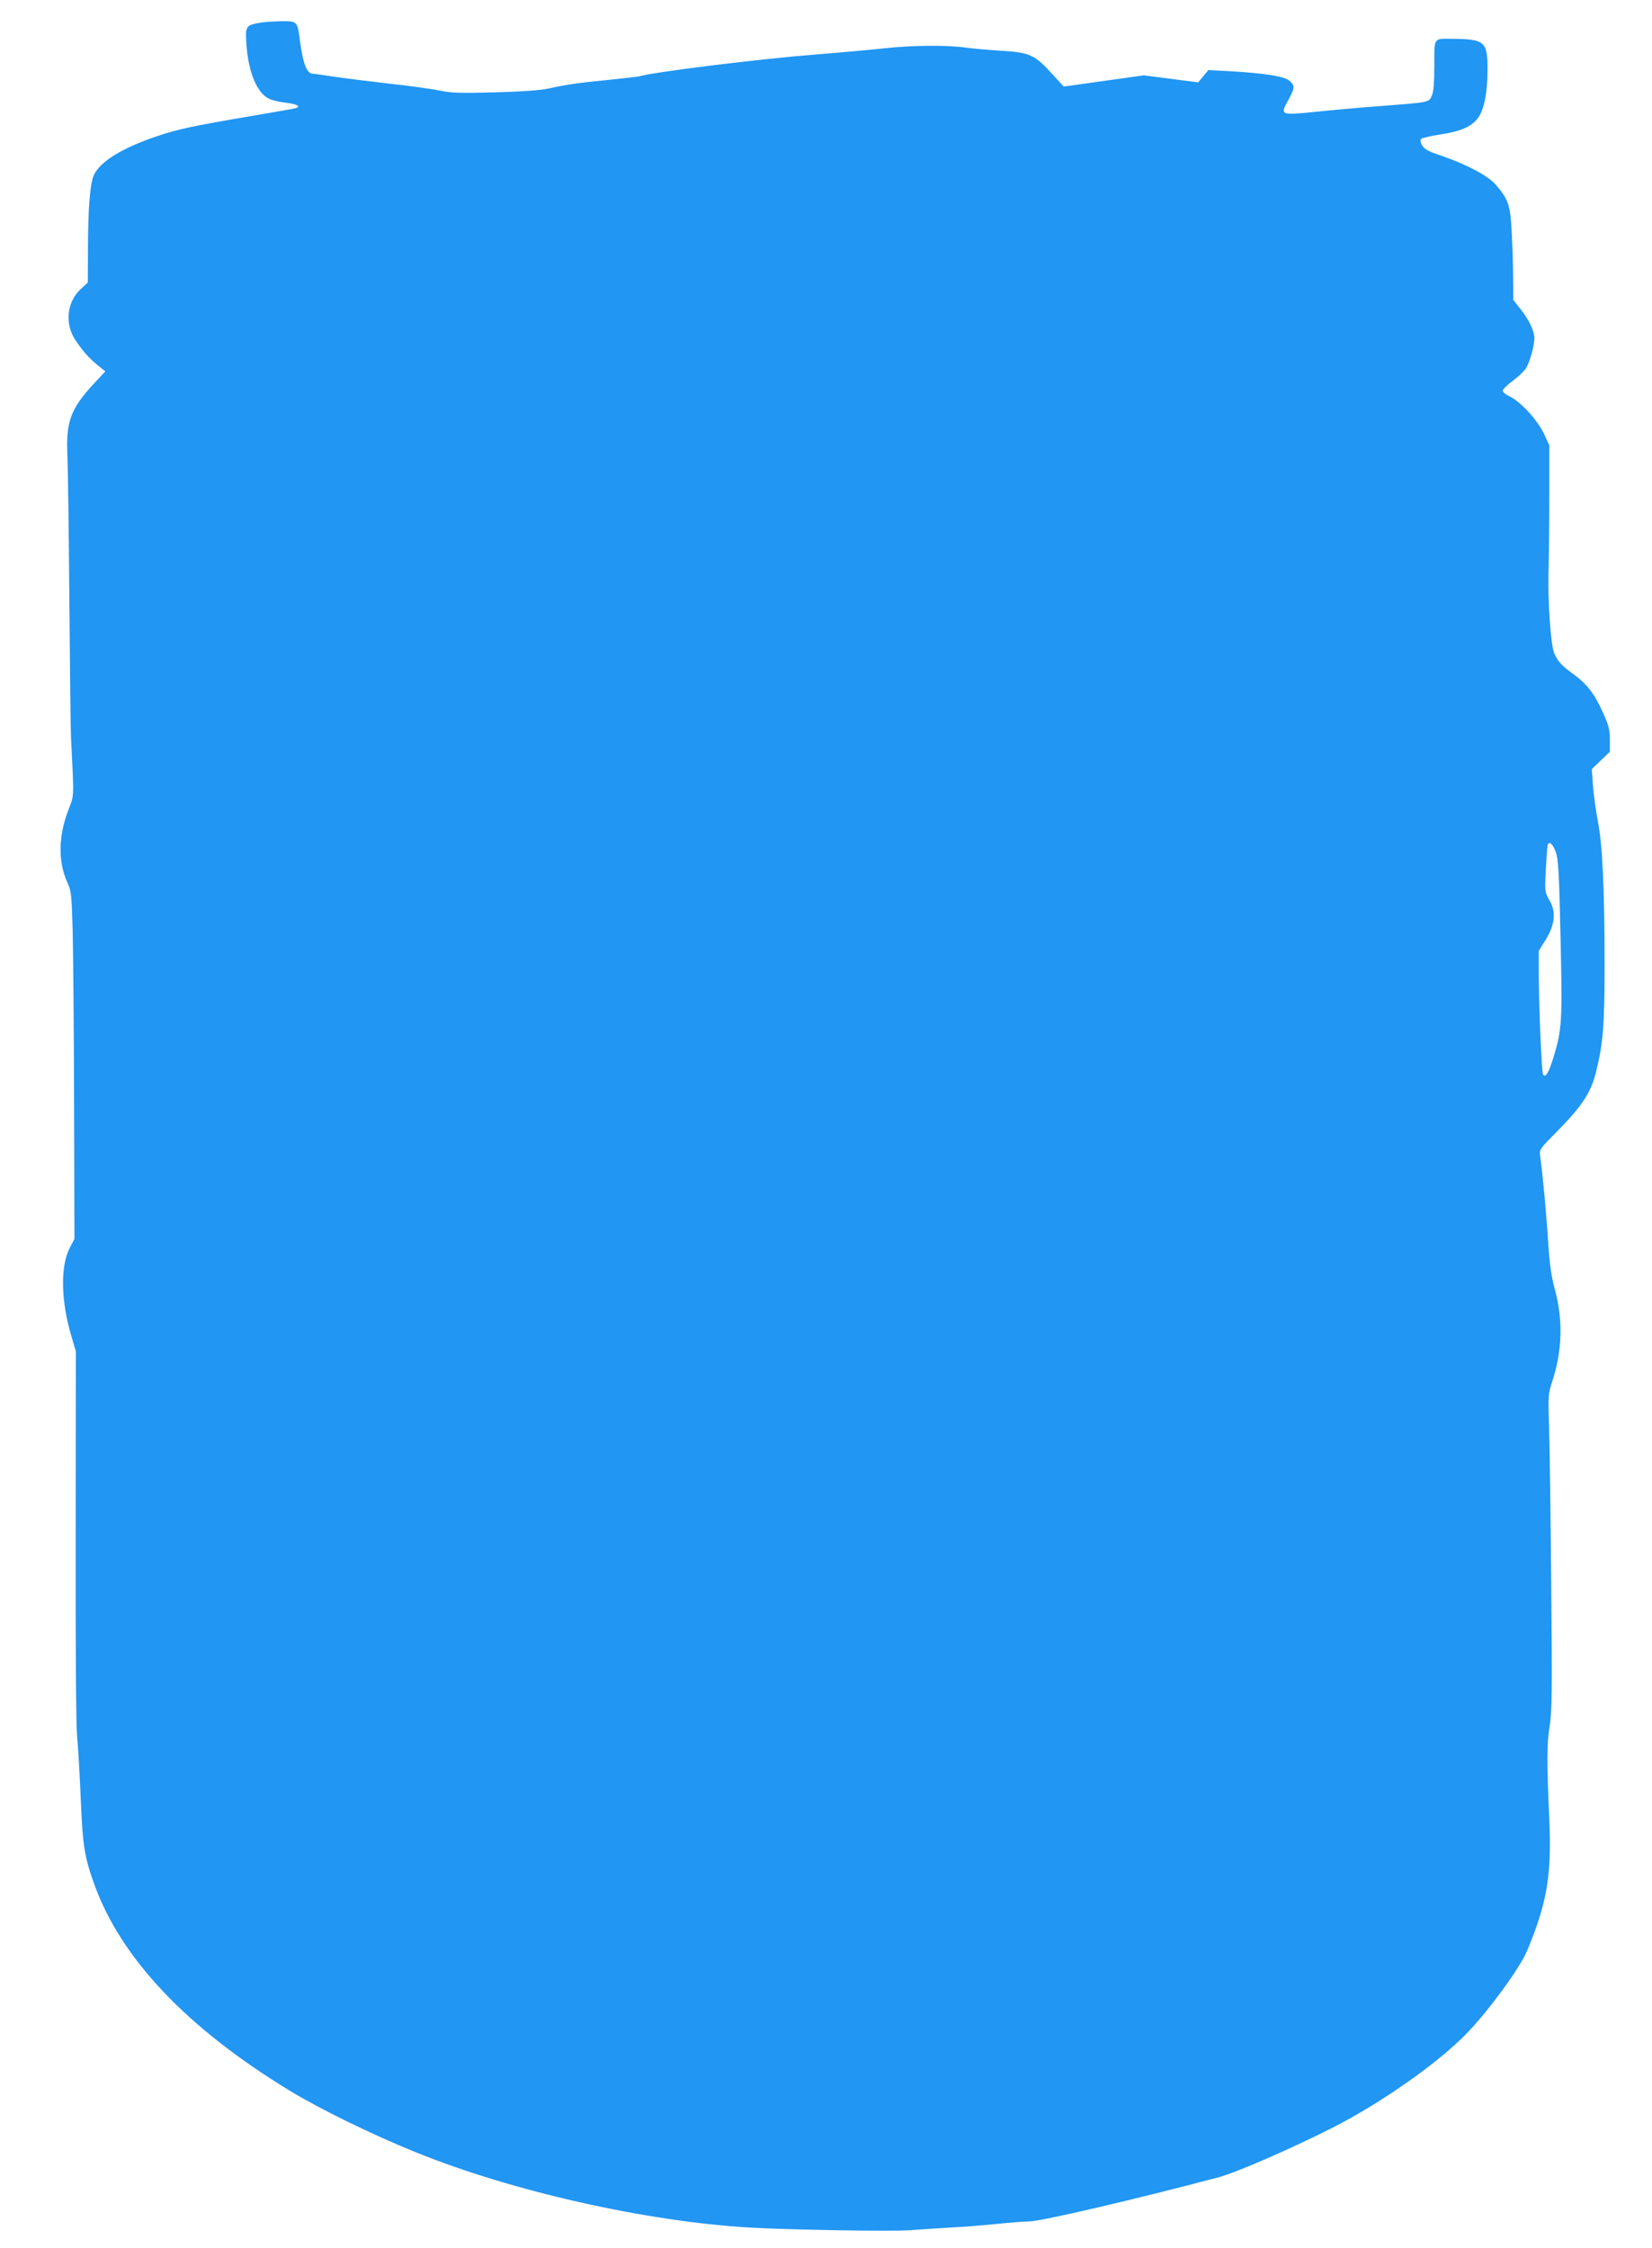
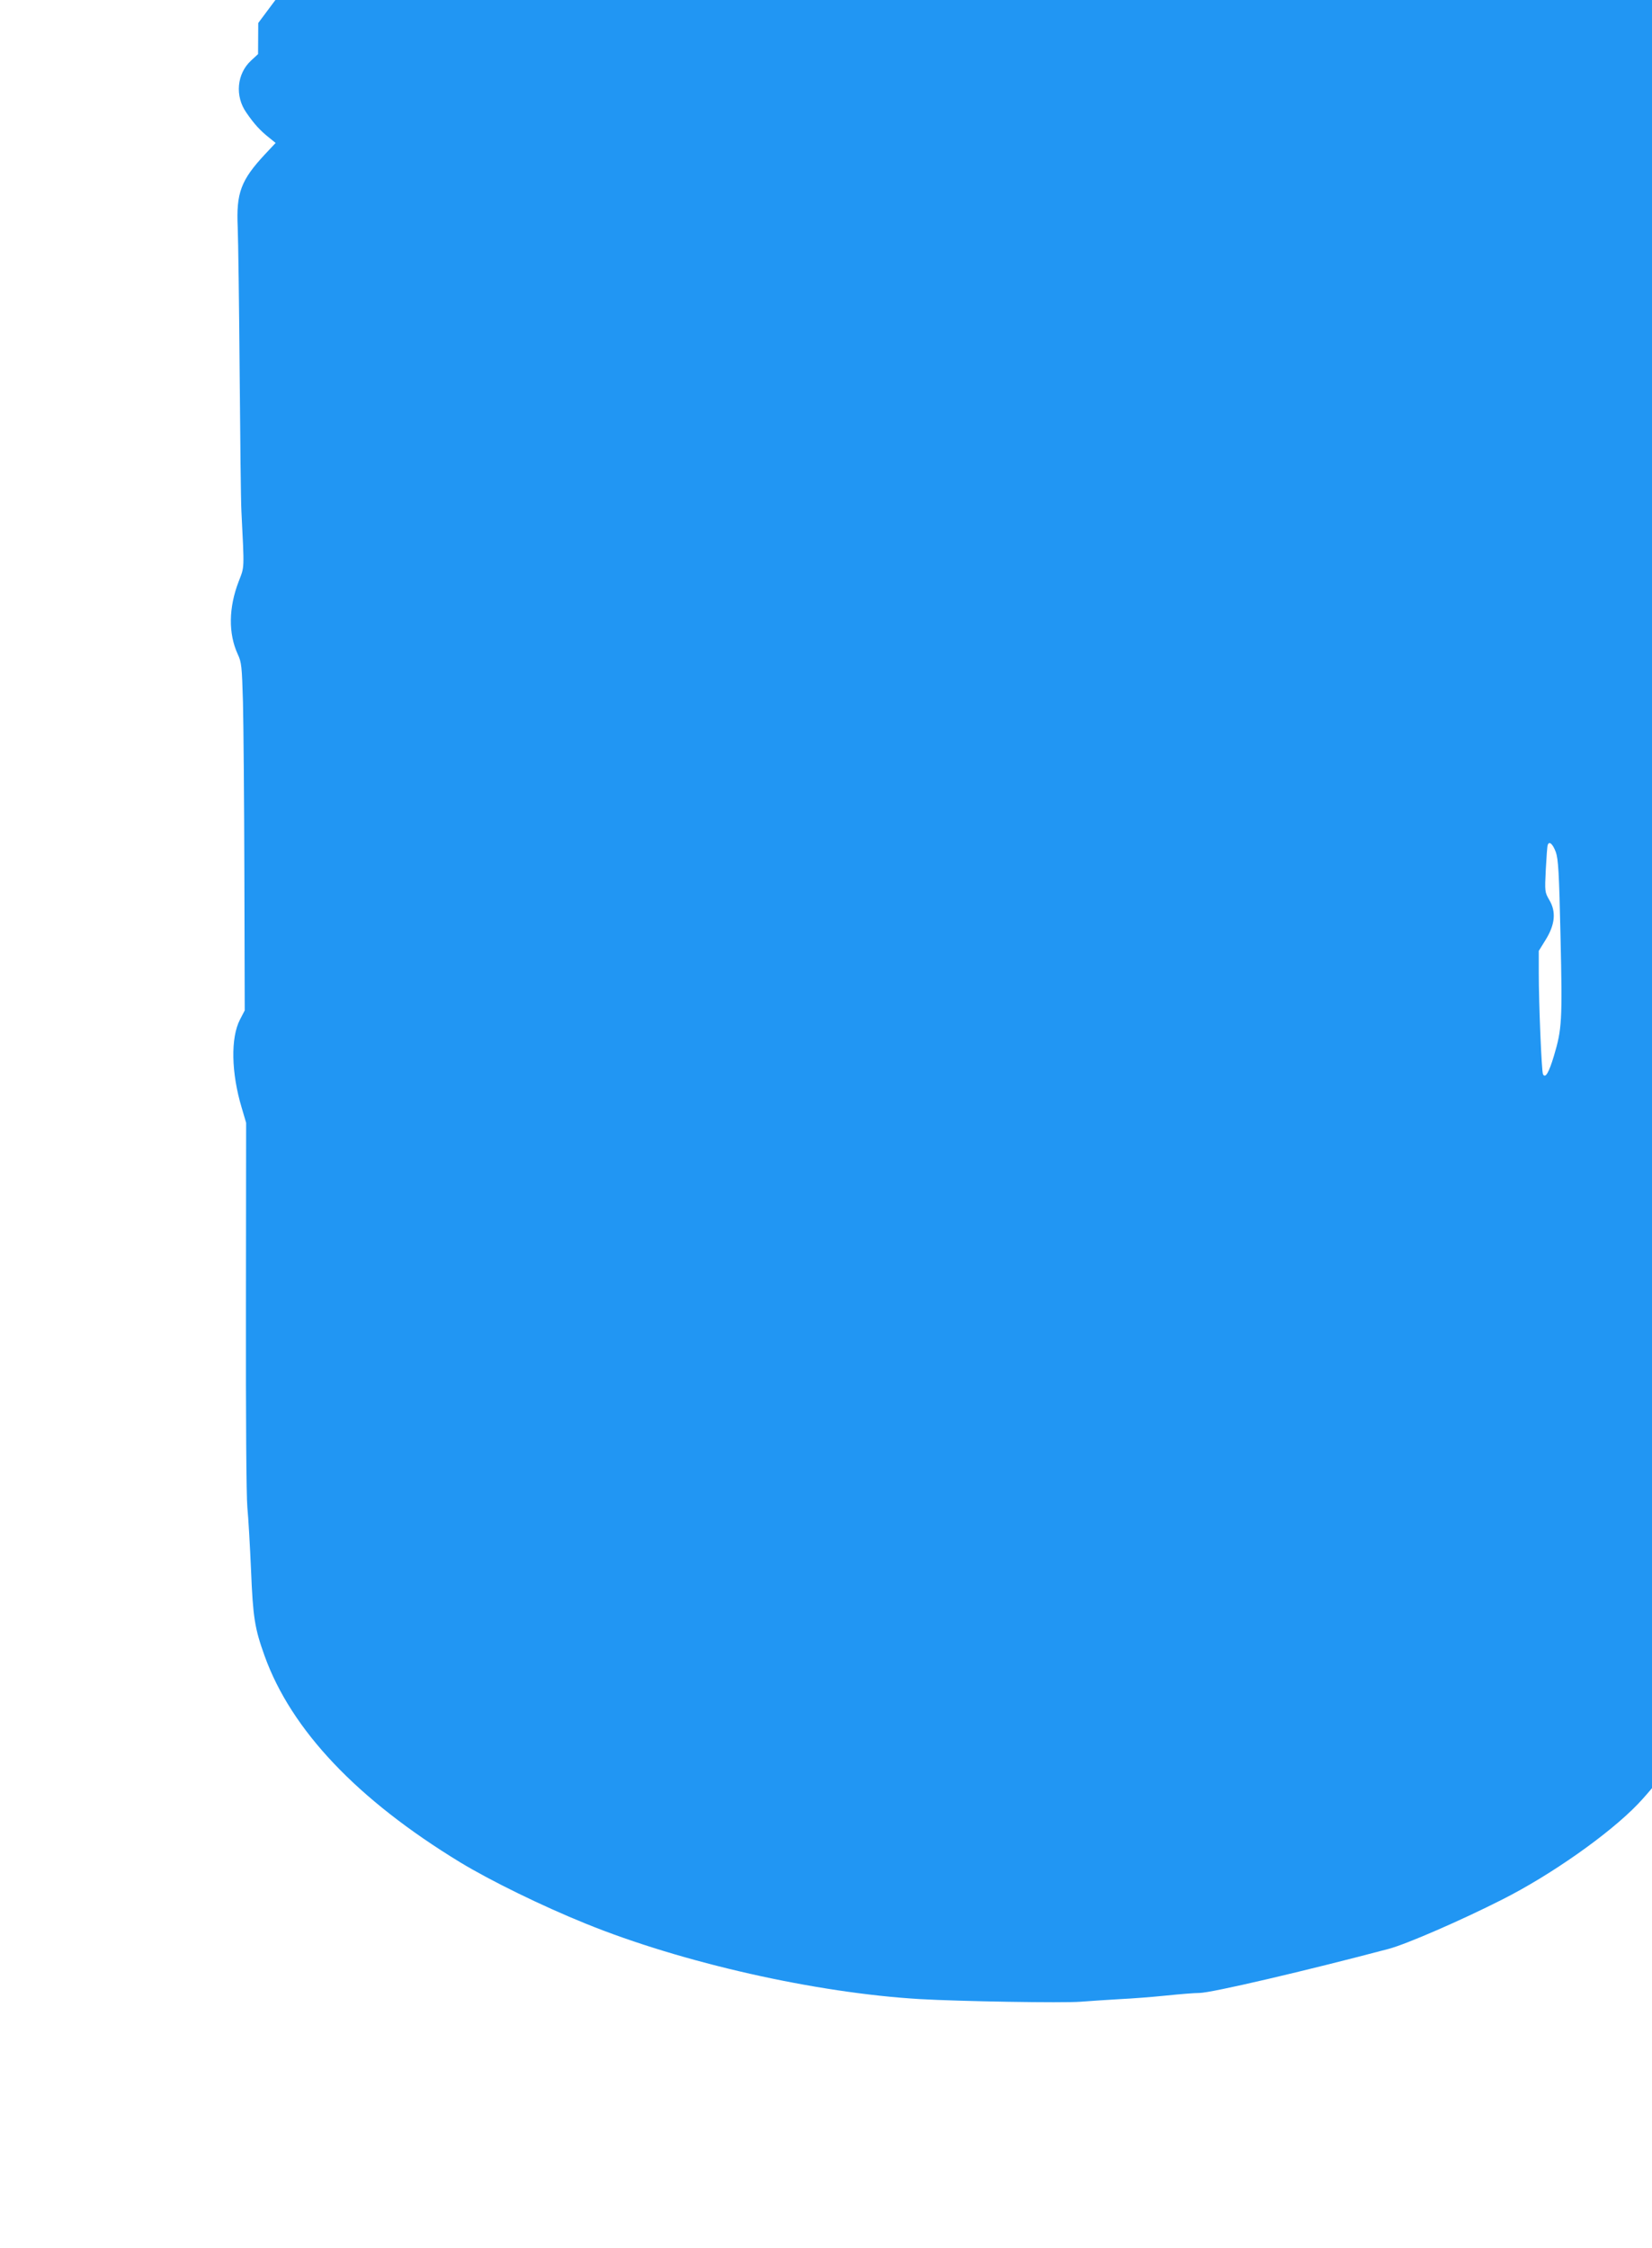
<svg xmlns="http://www.w3.org/2000/svg" version="1.0" width="941pt" height="1280pt" viewBox="0 0 941 1280" preserveAspectRatio="xMidYMid meet">
  <g transform="translate(0,1280) scale(0.1,-0.1)" fill="#2196f3" stroke="none">
-     <path d="M1471 12669 c-71 -14 -75 -20 -67 -127 11 -154 61 -273 128 -304 18 -9 61 -19 96 -23 60 -7 87 -20 60 -30 -7 -3 -121 -23 -253 -45 -335 -57 -425 -76 -545 -117 -196 -67 -318 -142 -355 -219 -22 -47 -34 -192 -34 -436 l-1 -177 -40 -37 c-81 -75 -93 -202 -27 -296 43 -63 79 -103 130 -143 l37 -30 -61 -65 c-137 -147 -164 -220 -155 -415 3 -71 8 -440 11 -820 3 -379 7 -737 10 -795 17 -341 18 -315 -15 -401 -58 -150 -60 -297 -6 -415 22 -47 24 -69 30 -275 3 -123 7 -568 8 -989 l2 -765 -27 -52 c-54 -104 -50 -304 10 -503 l25 -85 -1 -1040 c-1 -646 2 -1082 8 -1150 6 -61 15 -222 21 -358 11 -270 21 -331 77 -487 152 -423 528 -819 1114 -1176 173 -105 467 -249 717 -350 547 -222 1308 -394 1902 -429 226 -13 813 -23 915 -15 61 5 163 11 227 15 65 3 181 12 259 20 77 8 163 15 191 15 67 0 610 127 1078 251 102 27 414 163 645 280 280 141 612 375 775 545 125 131 297 367 338 464 114 272 141 430 127 750 -15 344 -14 431 2 530 13 82 15 189 9 800 -3 388 -9 791 -12 897 -6 187 -6 194 19 270 56 172 61 350 13 523 -19 70 -29 138 -37 260 -9 149 -31 391 -46 495 -5 40 -4 41 102 148 135 137 187 216 215 328 42 168 50 265 50 634 -1 425 -12 666 -39 802 -11 56 -23 145 -27 198 l-7 95 52 50 51 49 0 68 c0 57 -6 82 -40 156 -46 104 -91 163 -169 219 -66 48 -87 71 -108 118 -20 46 -38 306 -32 480 2 74 4 263 4 420 l0 285 -32 68 c-37 77 -134 182 -195 210 -21 10 -38 24 -38 32 0 8 24 32 54 54 30 22 63 53 75 69 23 33 51 130 51 177 -1 41 -30 103 -79 165 l-41 52 -1 121 c0 67 -4 185 -8 263 -8 156 -18 186 -89 270 -42 51 -166 117 -314 168 -73 24 -95 37 -107 58 -11 18 -12 31 -6 37 6 6 57 17 114 26 112 17 176 45 211 95 34 47 53 145 53 268 1 166 -14 179 -200 181 -109 1 -103 10 -103 -150 0 -97 -4 -150 -14 -173 -17 -40 -9 -38 -306 -61 -107 -8 -268 -22 -358 -32 -199 -20 -202 -19 -154 67 38 70 39 80 8 109 -27 26 -140 44 -347 56 l-116 6 -29 -35 -29 -35 -155 20 -155 20 -228 -32 -228 -32 -65 71 c-101 111 -128 123 -292 133 -76 5 -170 13 -210 19 -105 14 -298 12 -454 -5 -73 -8 -248 -24 -388 -35 -338 -27 -926 -100 -1010 -125 -8 -2 -87 -11 -175 -20 -171 -17 -230 -25 -340 -49 -44 -10 -156 -18 -305 -22 -198 -5 -247 -4 -314 10 -43 9 -178 28 -300 41 -121 14 -264 32 -316 40 -52 8 -100 15 -107 15 -35 0 -57 56 -74 184 -15 117 -14 116 -112 115 -45 -1 -102 -5 -126 -10z m7391 -4721 c14 -39 19 -114 27 -485 11 -478 8 -523 -38 -677 -29 -96 -49 -129 -62 -103 -8 15 -24 404 -24 577 l0 125 39 63 c54 87 61 160 21 227 -26 45 -26 48 -20 173 4 70 8 133 11 140 8 25 29 6 46 -40z" />
+     <path d="M1471 12669 l-1 -177 -40 -37 c-81 -75 -93 -202 -27 -296 43 -63 79 -103 130 -143 l37 -30 -61 -65 c-137 -147 -164 -220 -155 -415 3 -71 8 -440 11 -820 3 -379 7 -737 10 -795 17 -341 18 -315 -15 -401 -58 -150 -60 -297 -6 -415 22 -47 24 -69 30 -275 3 -123 7 -568 8 -989 l2 -765 -27 -52 c-54 -104 -50 -304 10 -503 l25 -85 -1 -1040 c-1 -646 2 -1082 8 -1150 6 -61 15 -222 21 -358 11 -270 21 -331 77 -487 152 -423 528 -819 1114 -1176 173 -105 467 -249 717 -350 547 -222 1308 -394 1902 -429 226 -13 813 -23 915 -15 61 5 163 11 227 15 65 3 181 12 259 20 77 8 163 15 191 15 67 0 610 127 1078 251 102 27 414 163 645 280 280 141 612 375 775 545 125 131 297 367 338 464 114 272 141 430 127 750 -15 344 -14 431 2 530 13 82 15 189 9 800 -3 388 -9 791 -12 897 -6 187 -6 194 19 270 56 172 61 350 13 523 -19 70 -29 138 -37 260 -9 149 -31 391 -46 495 -5 40 -4 41 102 148 135 137 187 216 215 328 42 168 50 265 50 634 -1 425 -12 666 -39 802 -11 56 -23 145 -27 198 l-7 95 52 50 51 49 0 68 c0 57 -6 82 -40 156 -46 104 -91 163 -169 219 -66 48 -87 71 -108 118 -20 46 -38 306 -32 480 2 74 4 263 4 420 l0 285 -32 68 c-37 77 -134 182 -195 210 -21 10 -38 24 -38 32 0 8 24 32 54 54 30 22 63 53 75 69 23 33 51 130 51 177 -1 41 -30 103 -79 165 l-41 52 -1 121 c0 67 -4 185 -8 263 -8 156 -18 186 -89 270 -42 51 -166 117 -314 168 -73 24 -95 37 -107 58 -11 18 -12 31 -6 37 6 6 57 17 114 26 112 17 176 45 211 95 34 47 53 145 53 268 1 166 -14 179 -200 181 -109 1 -103 10 -103 -150 0 -97 -4 -150 -14 -173 -17 -40 -9 -38 -306 -61 -107 -8 -268 -22 -358 -32 -199 -20 -202 -19 -154 67 38 70 39 80 8 109 -27 26 -140 44 -347 56 l-116 6 -29 -35 -29 -35 -155 20 -155 20 -228 -32 -228 -32 -65 71 c-101 111 -128 123 -292 133 -76 5 -170 13 -210 19 -105 14 -298 12 -454 -5 -73 -8 -248 -24 -388 -35 -338 -27 -926 -100 -1010 -125 -8 -2 -87 -11 -175 -20 -171 -17 -230 -25 -340 -49 -44 -10 -156 -18 -305 -22 -198 -5 -247 -4 -314 10 -43 9 -178 28 -300 41 -121 14 -264 32 -316 40 -52 8 -100 15 -107 15 -35 0 -57 56 -74 184 -15 117 -14 116 -112 115 -45 -1 -102 -5 -126 -10z m7391 -4721 c14 -39 19 -114 27 -485 11 -478 8 -523 -38 -677 -29 -96 -49 -129 -62 -103 -8 15 -24 404 -24 577 l0 125 39 63 c54 87 61 160 21 227 -26 45 -26 48 -20 173 4 70 8 133 11 140 8 25 29 6 46 -40z" />
  </g>
</svg>